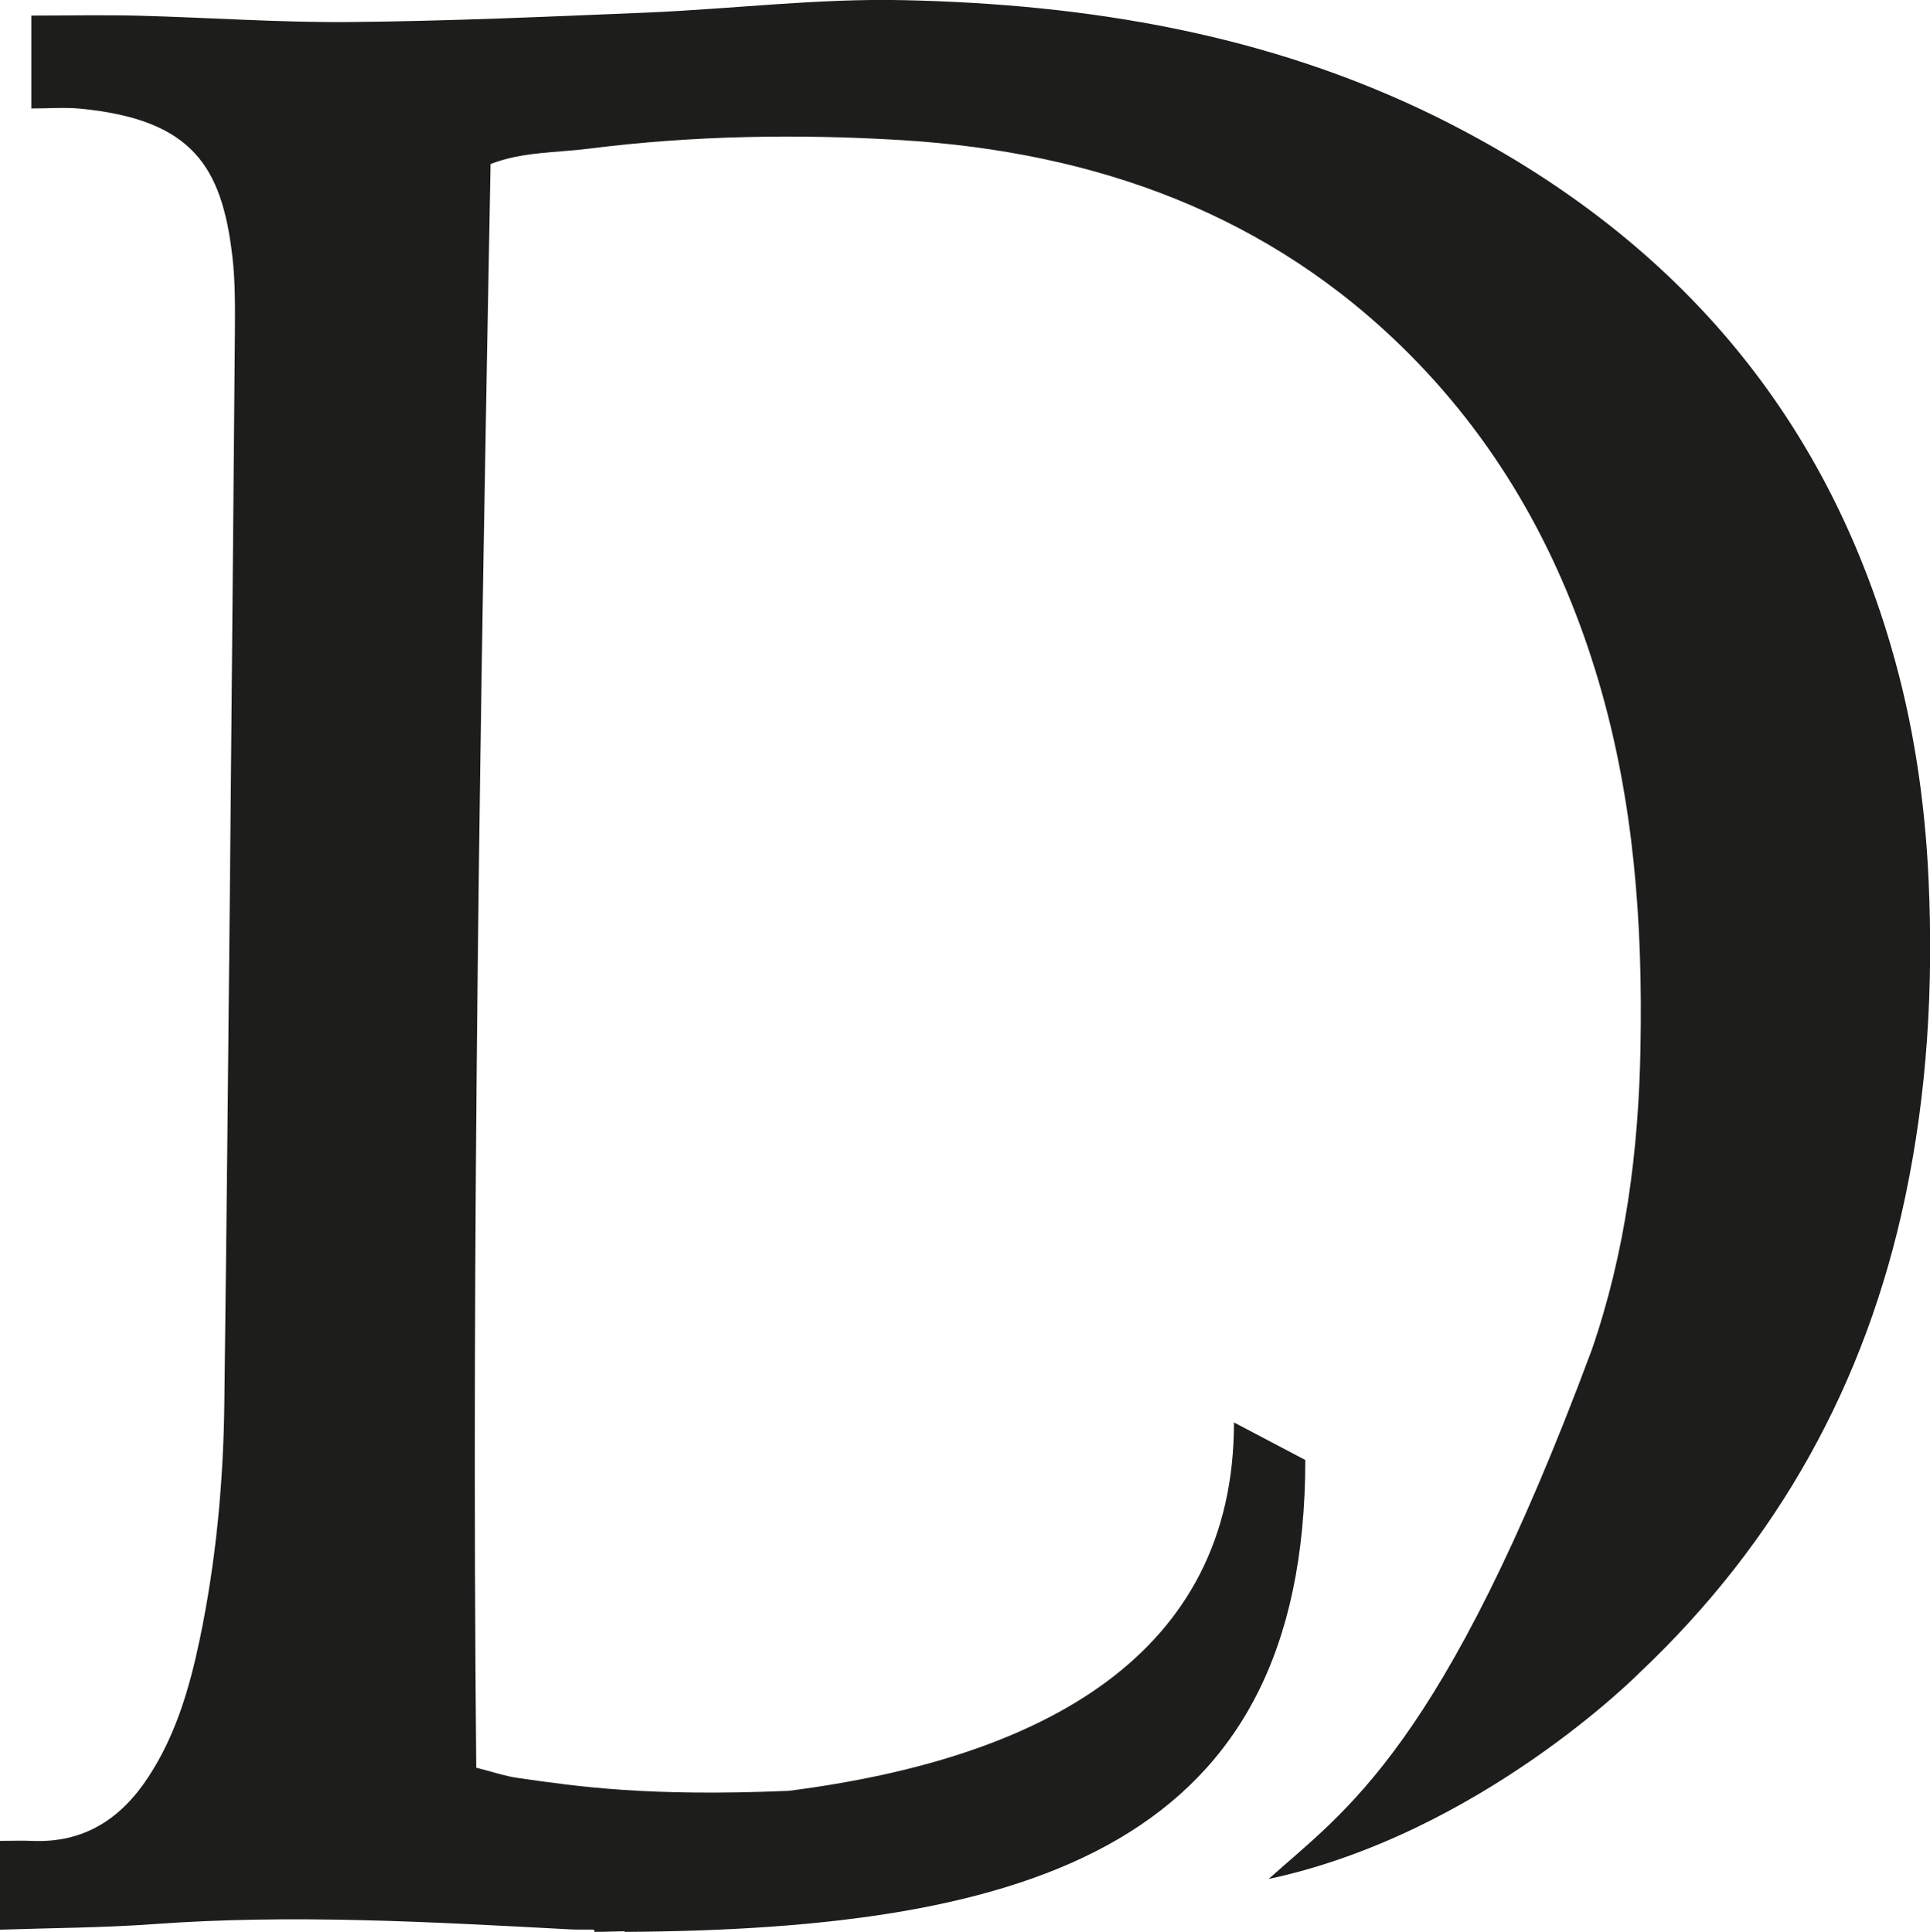
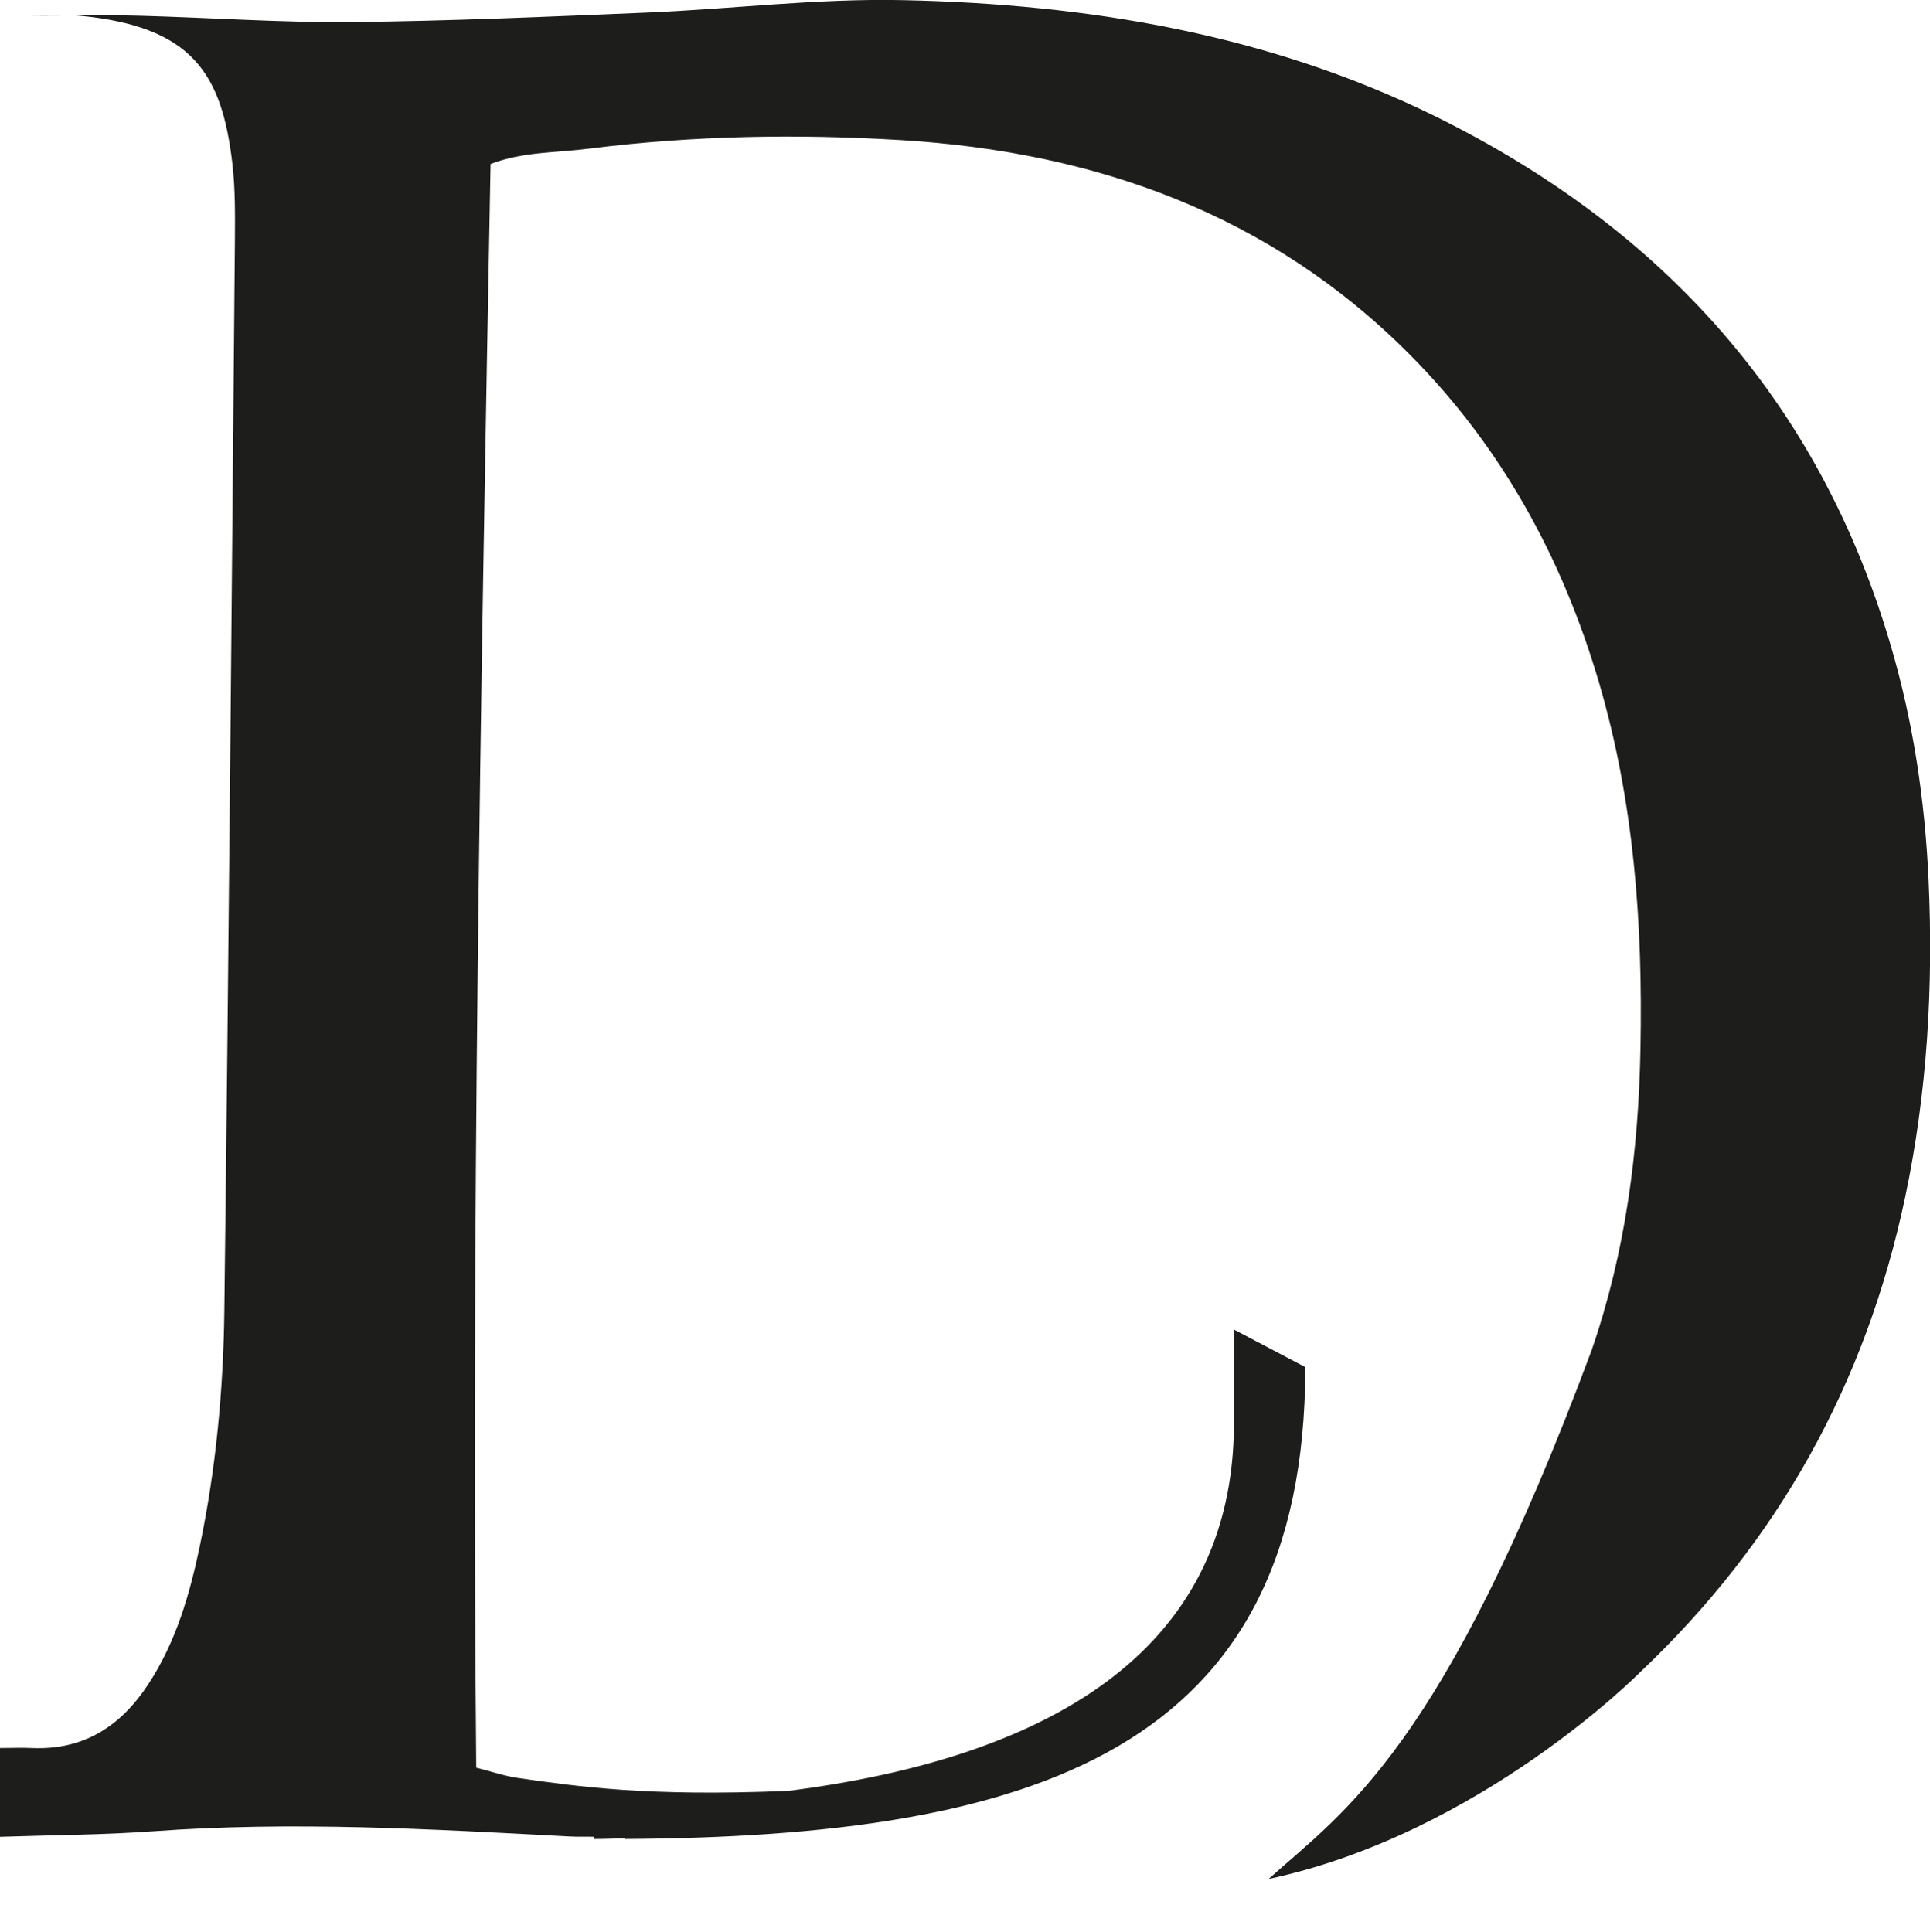
<svg xmlns="http://www.w3.org/2000/svg" id="Livello_1" viewBox="0 0 122.59 122.74">
  <defs>
    <style>.cls-1{fill:#1d1d1b;}</style>
  </defs>
-   <path class="cls-1" d="m78.38,90.37c0,14.78-12.16,21.34-28.29,23.4-9,.38-13.42-.28-17.14-.81-.88-.12-1.73-.42-2.7-.66-.32-33.97.27-67.83.91-101.88,2.03-.79,4.2-.71,6.28-.98,6.57-.83,13.21-.94,19.8-.54,12.31.75,23.4,4.67,32.3,13.62,5.83,5.87,9.68,12.89,12.01,20.79,2.24,7.6,2.8,15.38,2.65,23.26-.12,6.55-.95,12.98-3.1,19.2-9.46,25.43-15.71,29.27-20.52,33.6,13.47-2.88,23.59-13.13,23.59-13.13,8.77-8.3,14.35-18.36,16.84-30.17,1.41-6.67,1.8-13.38,1.49-20.18-.23-5.05-.97-10-2.39-14.84-4.56-15.59-14.55-26.56-28.96-33.67C80.51,2.15,69.08.26,57.38.01c-5.43-.12-10.87.56-16.3.79-6.27.26-12.54.54-18.82.6-4.45.04-8.91-.28-13.37-.4-2.28-.06-4.57-.01-6.9-.01v5.9c1.13,0,2.12-.08,3.09.01,7.13.69,9.01,3.66,9.68,9.39.19,1.63.17,3.3.16,4.95-.2,22.64-.39,45.28-.67,67.91-.06,5.02-.53,10.05-1.56,14.98-.64,3.06-1.51,6.08-3.26,8.75-1.75,2.68-4.11,4.22-7.42,4.07-.63-.03-1.27,0-2.01,0v5.64c3.31-.11,6.52-.12,9.71-.35,8.85-.65,17.67-.14,26.5.33.51.03,1.03,0,1.54.02v.14c.65,0,1.28-.03,1.92-.04v.04c25.96-.15,43.24-5.58,43.24-29.98l-4.54-2.39Z" />
+   <path class="cls-1" d="m78.38,90.37c0,14.78-12.16,21.34-28.29,23.4-9,.38-13.42-.28-17.14-.81-.88-.12-1.73-.42-2.7-.66-.32-33.97.27-67.83.91-101.88,2.03-.79,4.2-.71,6.28-.98,6.57-.83,13.21-.94,19.8-.54,12.31.75,23.4,4.67,32.3,13.62,5.83,5.87,9.68,12.89,12.01,20.79,2.24,7.6,2.8,15.38,2.65,23.26-.12,6.55-.95,12.98-3.1,19.2-9.46,25.43-15.71,29.27-20.52,33.6,13.47-2.88,23.59-13.13,23.59-13.13,8.77-8.3,14.35-18.36,16.84-30.17,1.41-6.67,1.8-13.38,1.49-20.18-.23-5.05-.97-10-2.39-14.84-4.56-15.59-14.55-26.56-28.96-33.67C80.51,2.15,69.08.26,57.38.01c-5.43-.12-10.87.56-16.3.79-6.27.26-12.54.54-18.82.6-4.45.04-8.91-.28-13.37-.4-2.28-.06-4.57-.01-6.9-.01c1.13,0,2.12-.08,3.09.01,7.13.69,9.01,3.66,9.68,9.39.19,1.63.17,3.3.16,4.95-.2,22.64-.39,45.28-.67,67.91-.06,5.02-.53,10.05-1.56,14.98-.64,3.06-1.51,6.08-3.26,8.75-1.75,2.68-4.11,4.22-7.42,4.07-.63-.03-1.27,0-2.01,0v5.64c3.31-.11,6.52-.12,9.71-.35,8.85-.65,17.67-.14,26.5.33.51.03,1.03,0,1.54.02v.14c.65,0,1.28-.03,1.92-.04v.04c25.96-.15,43.24-5.58,43.24-29.98l-4.54-2.39Z" />
</svg>